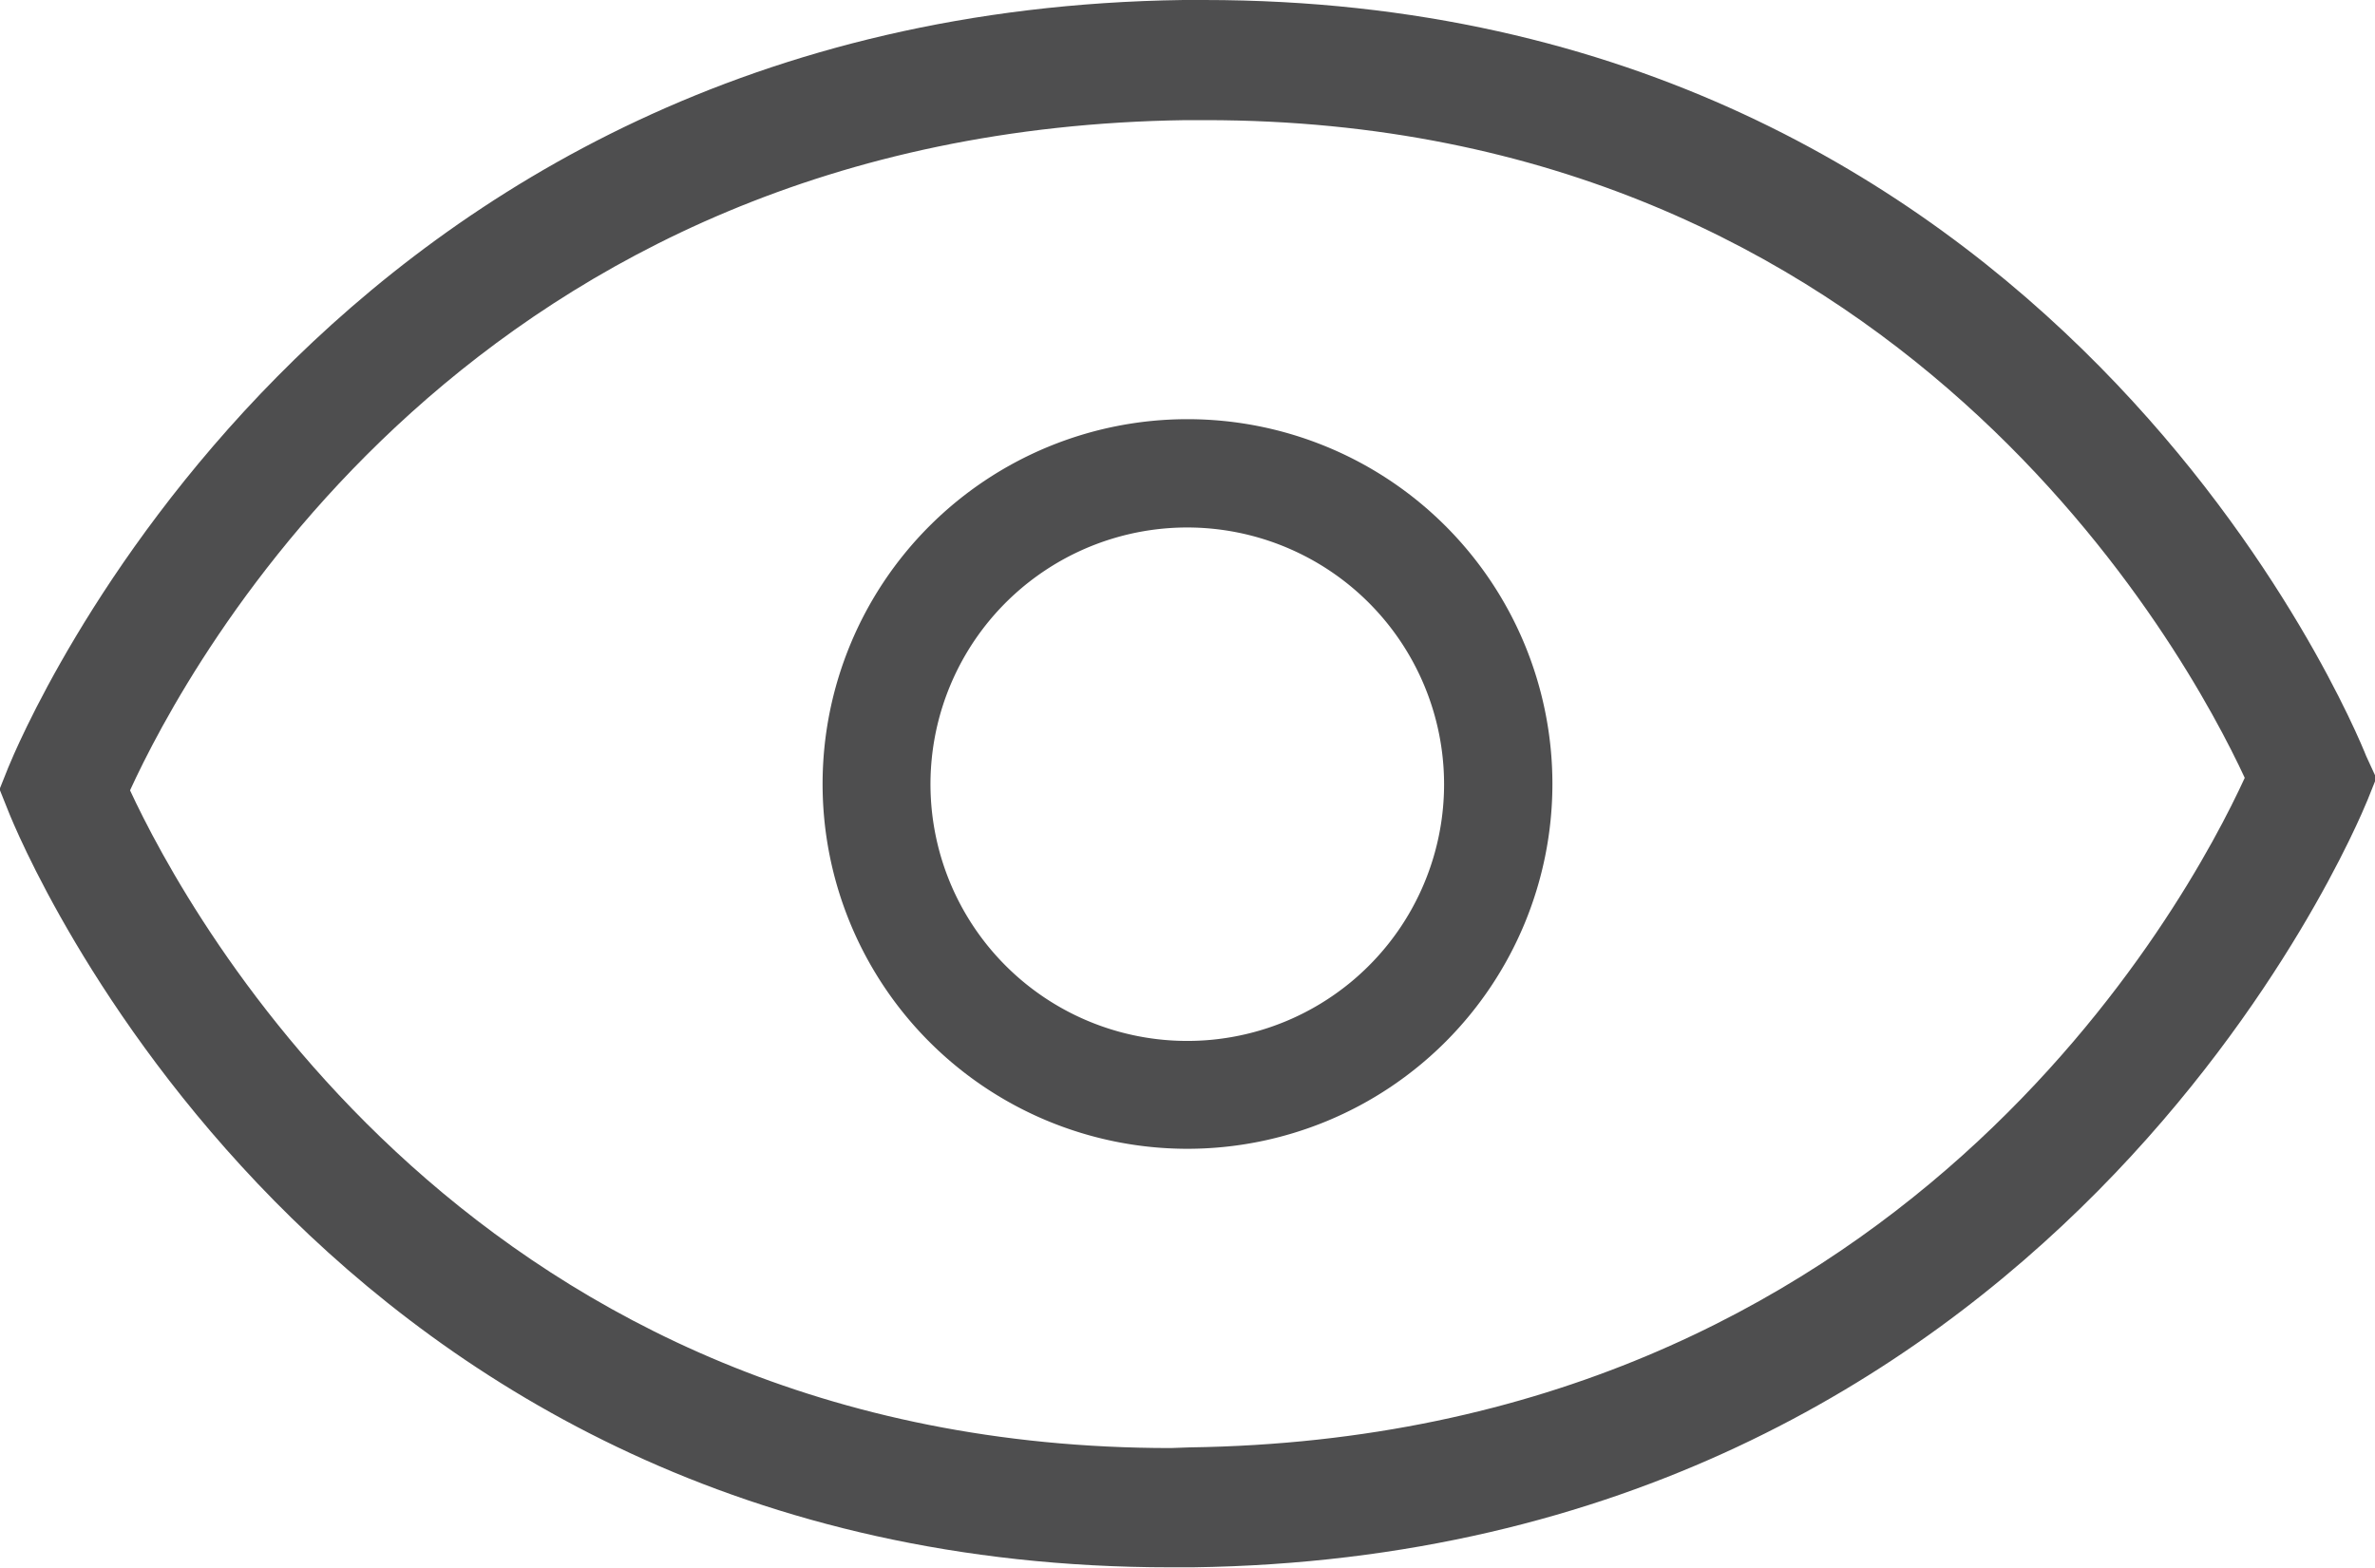
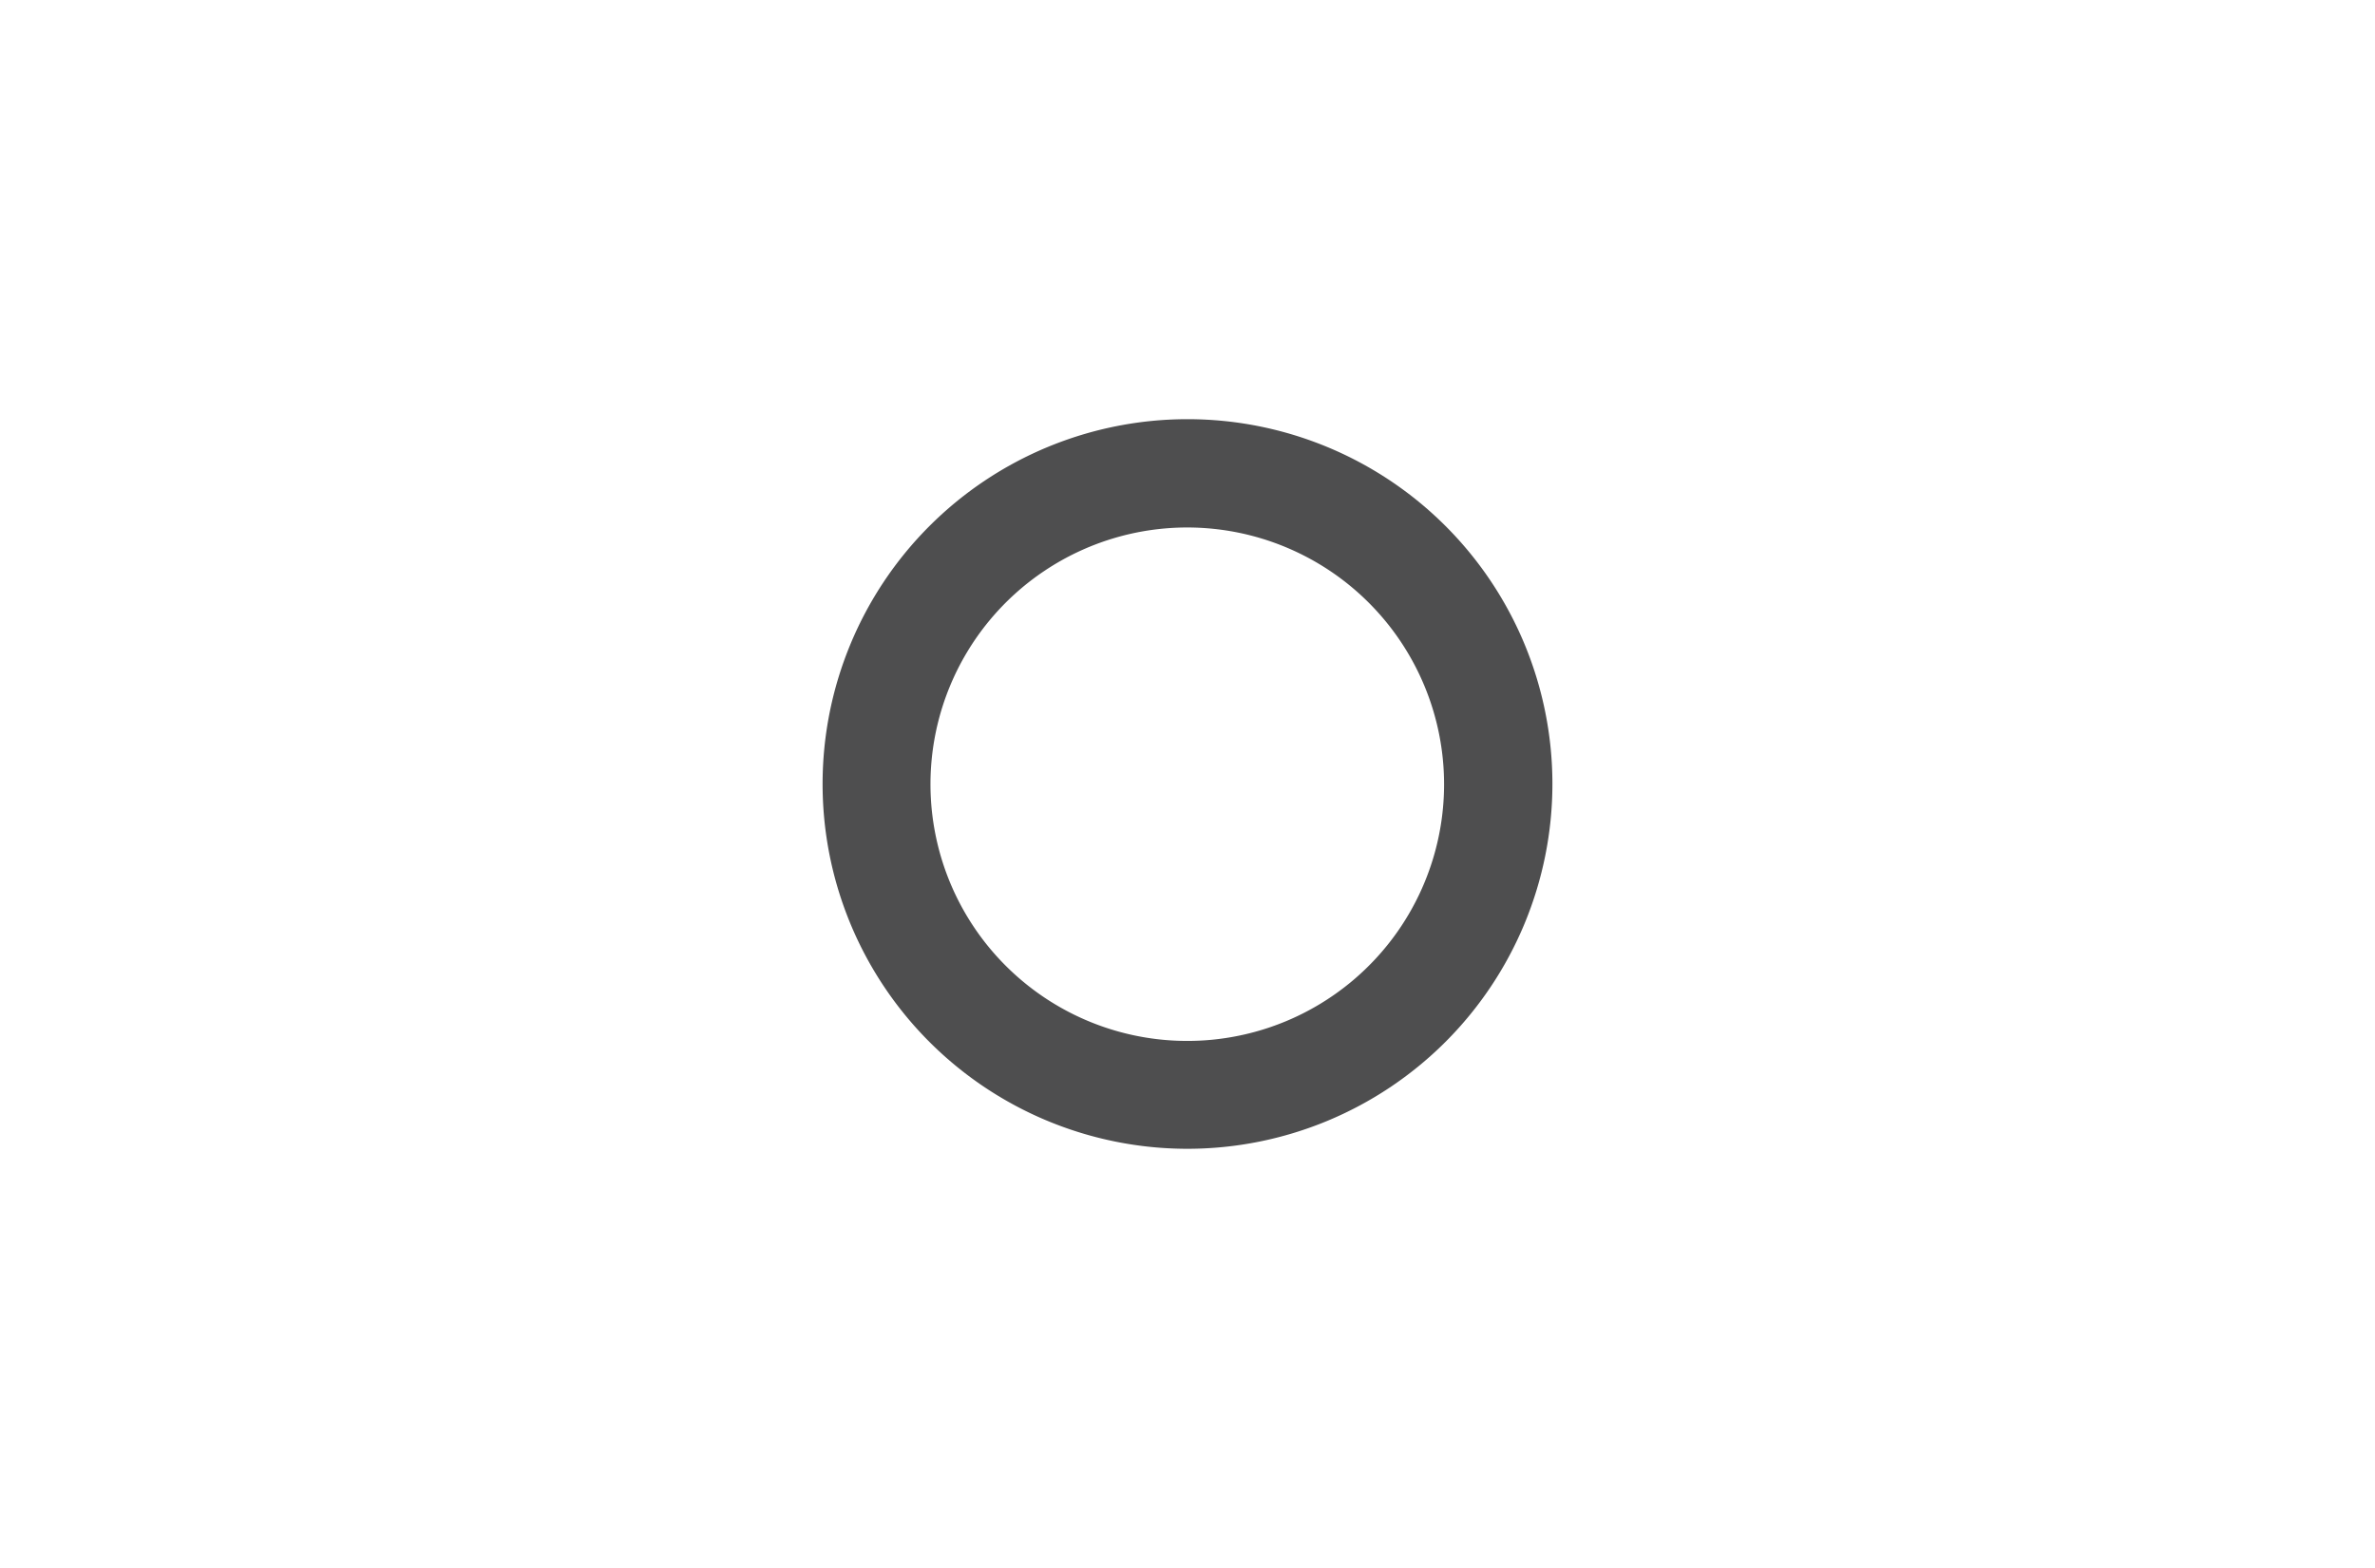
<svg xmlns="http://www.w3.org/2000/svg" id="Layer_1" data-name="Layer 1" viewBox="0 0 108.3 71.54">
  <defs>
    <style>.cls-1{fill:#4e4e4f}</style>
  </defs>
-   <path class="cls-1" d="M138.37 80.62c-.56-1.41-14.19-34.49-53-34.49h-.94c-39.32.54-53 33.6-53.58 35l-.4 1 .4 1c.56 1.41 14.12 34.49 53 34.49h1c39.25-.54 53-33.59 53.58-35l.4-1zm-54.51 31.56c-31.74 0-44.85-24.38-47.46-30C39 76.5 52 52.06 84.53 51.61h.92c31.62 0 44.76 24.35 47.38 30-2.59 5.65-15.69 30.09-48.12 30.54z" transform="translate(-30.47 -46.13)" />
  <path class="cls-1" d="M84.62 98.53a16.64 16.64 0 1116.64-16.64 16.65 16.65 0 01-16.64 16.64zm0-28.34a11.71 11.71 0 1011.7 11.7 11.72 11.72 0 00-11.7-11.7z" transform="translate(-30.47 -46.13)" />
</svg>